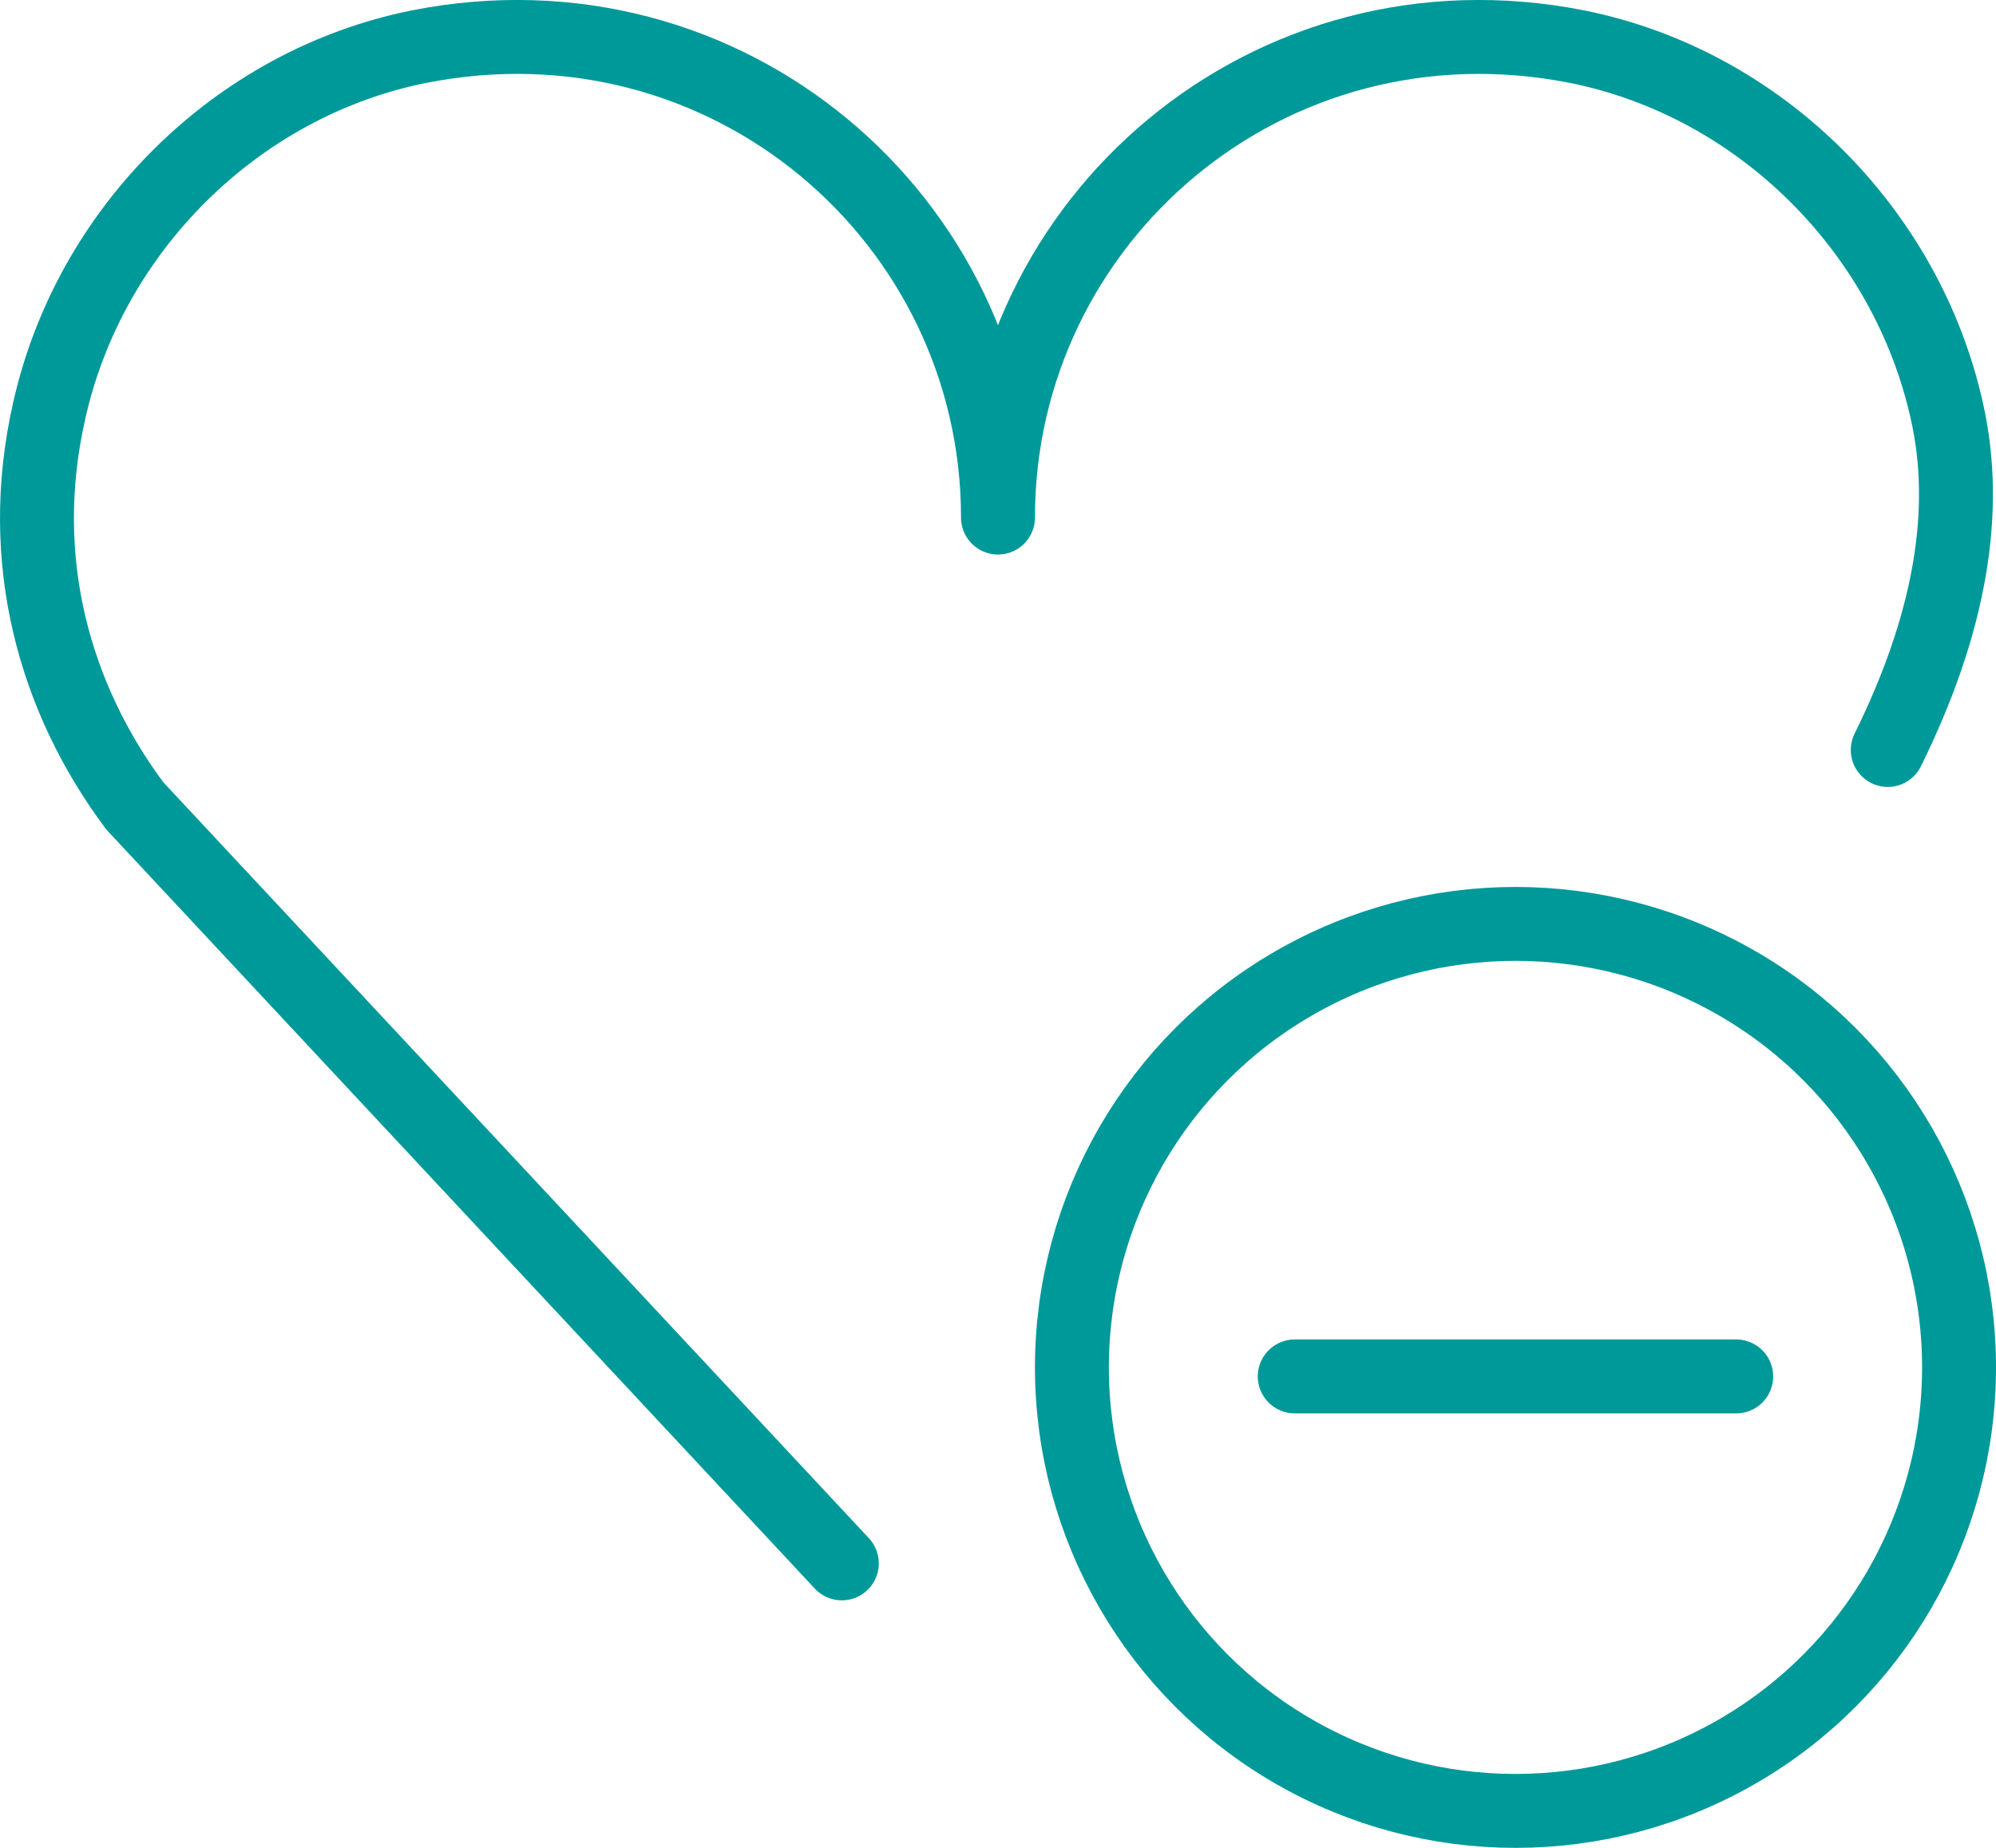
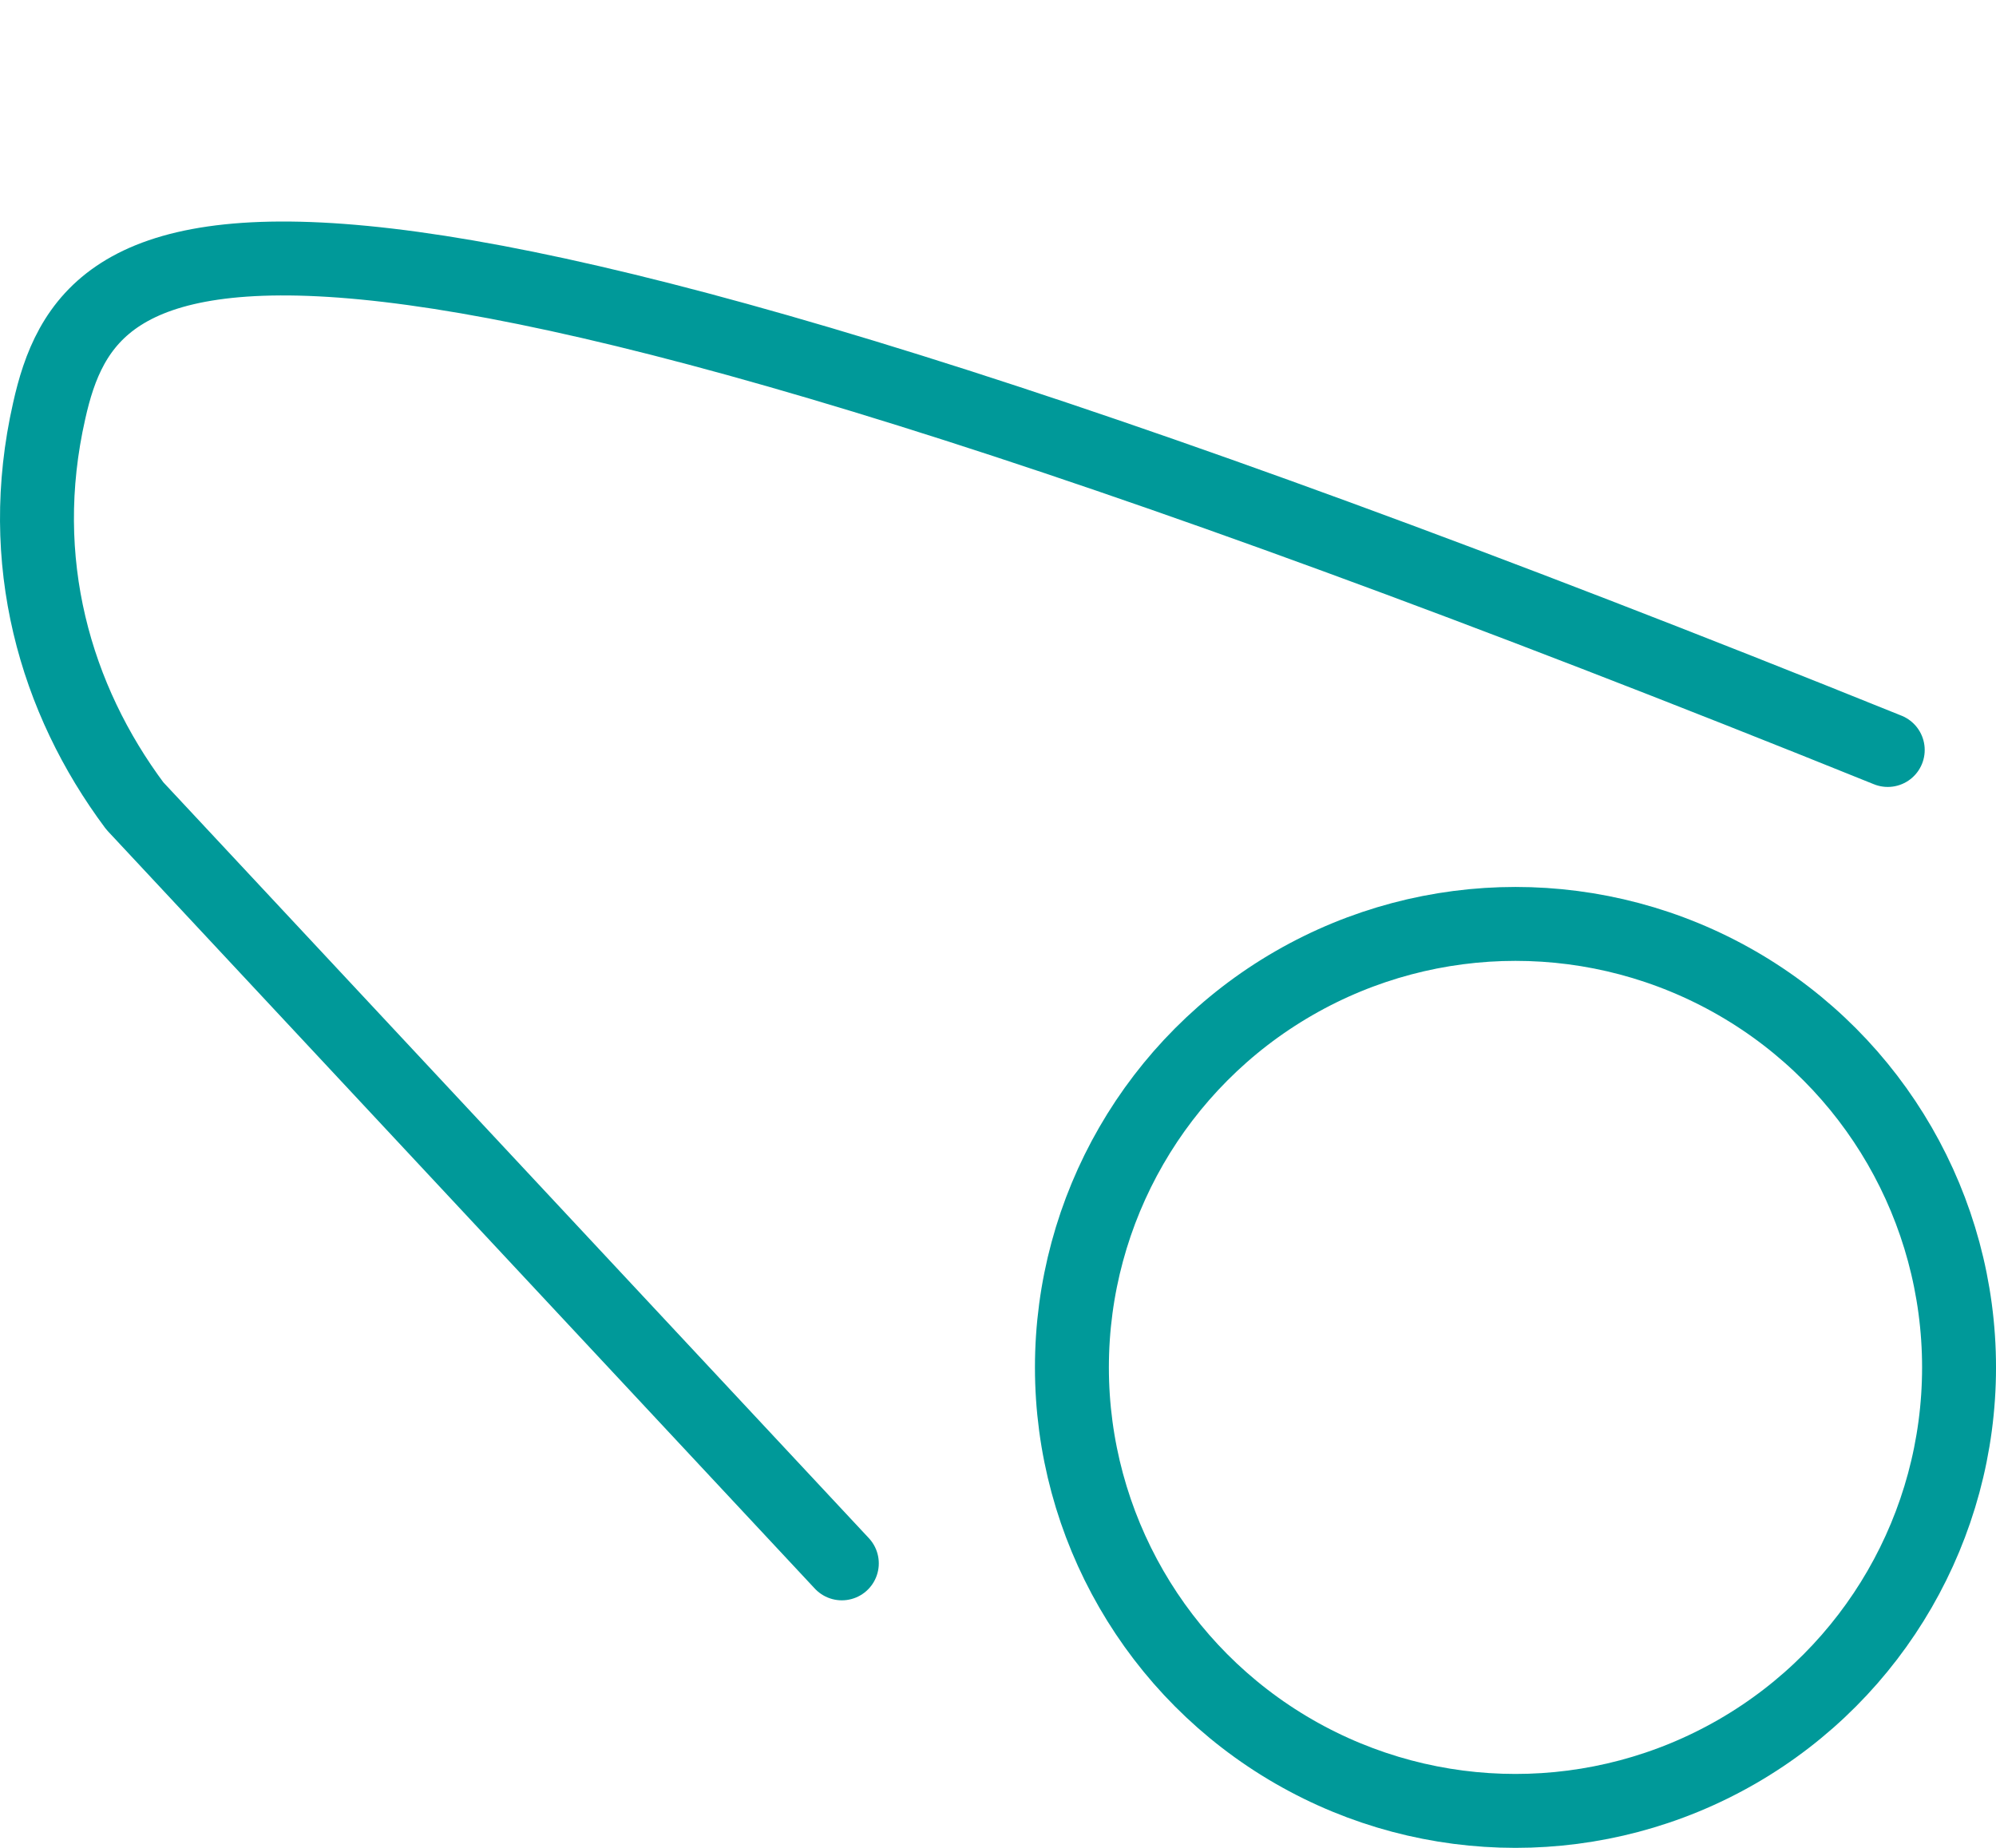
<svg xmlns="http://www.w3.org/2000/svg" viewBox="0 0 769.21 712.23">
  <defs>
    <style>.d{fill:none;stroke:#099;stroke-linecap:round;stroke-linejoin:round;stroke-width:28.49px;}</style>
  </defs>
  <g id="a" />
  <g id="b">
    <g id="c">
      <g>
        <circle class="d" cx="584.03" cy="527.05" r="170.94" />
-         <path class="d" d="M727.49,289.07c23.94-48.49,31.53-92.05,22.78-130.66-15.49-69.7-72.06-126.27-142.43-140.41-118.86-23.57-223.24,66.67-223.24,181.49,0-114.82-104.38-205.06-223.24-181.49C91,32.15,34.43,88.72,18.94,158.42c-13.13,57.91,2.36,111.11,33,152.19l272.48,291.97" />
-         <line class="d" x1="498.96" y1="530.52" x2="669.09" y2="530.52" />
+         <path class="d" d="M727.49,289.07C91,32.15,34.43,88.72,18.94,158.42c-13.13,57.91,2.36,111.11,33,152.19l272.48,291.97" />
      </g>
    </g>
  </g>
</svg>